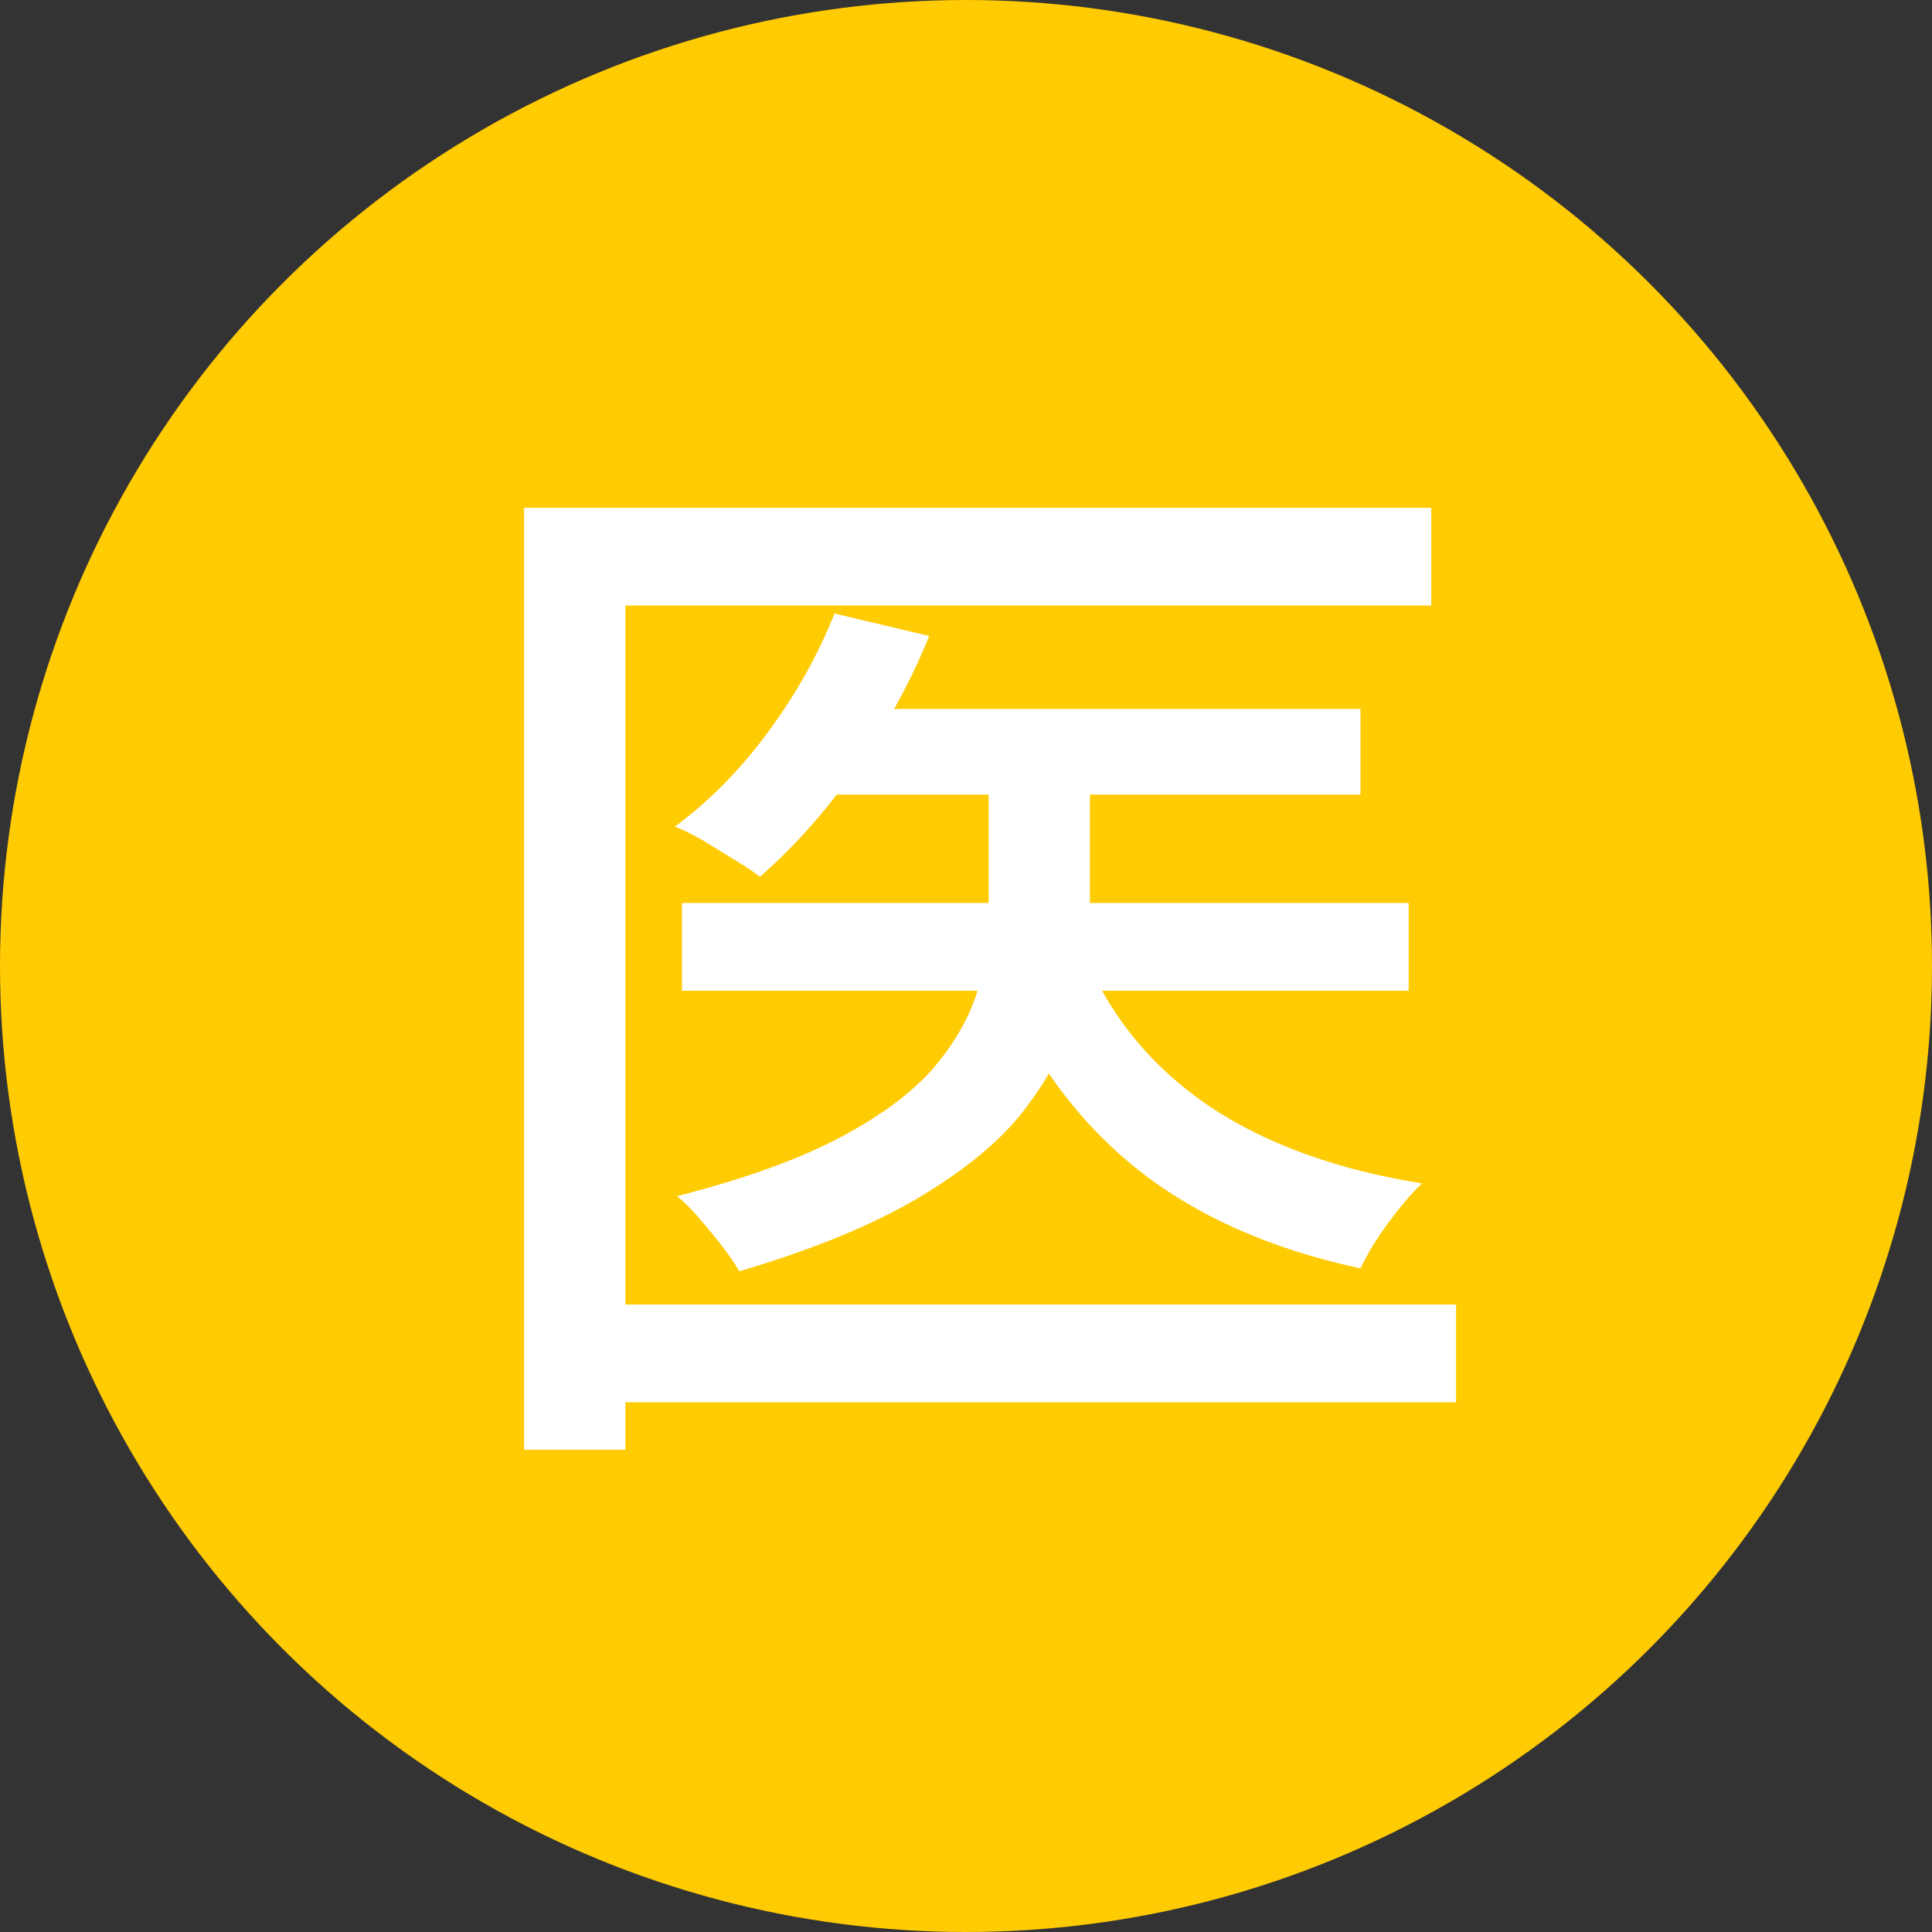
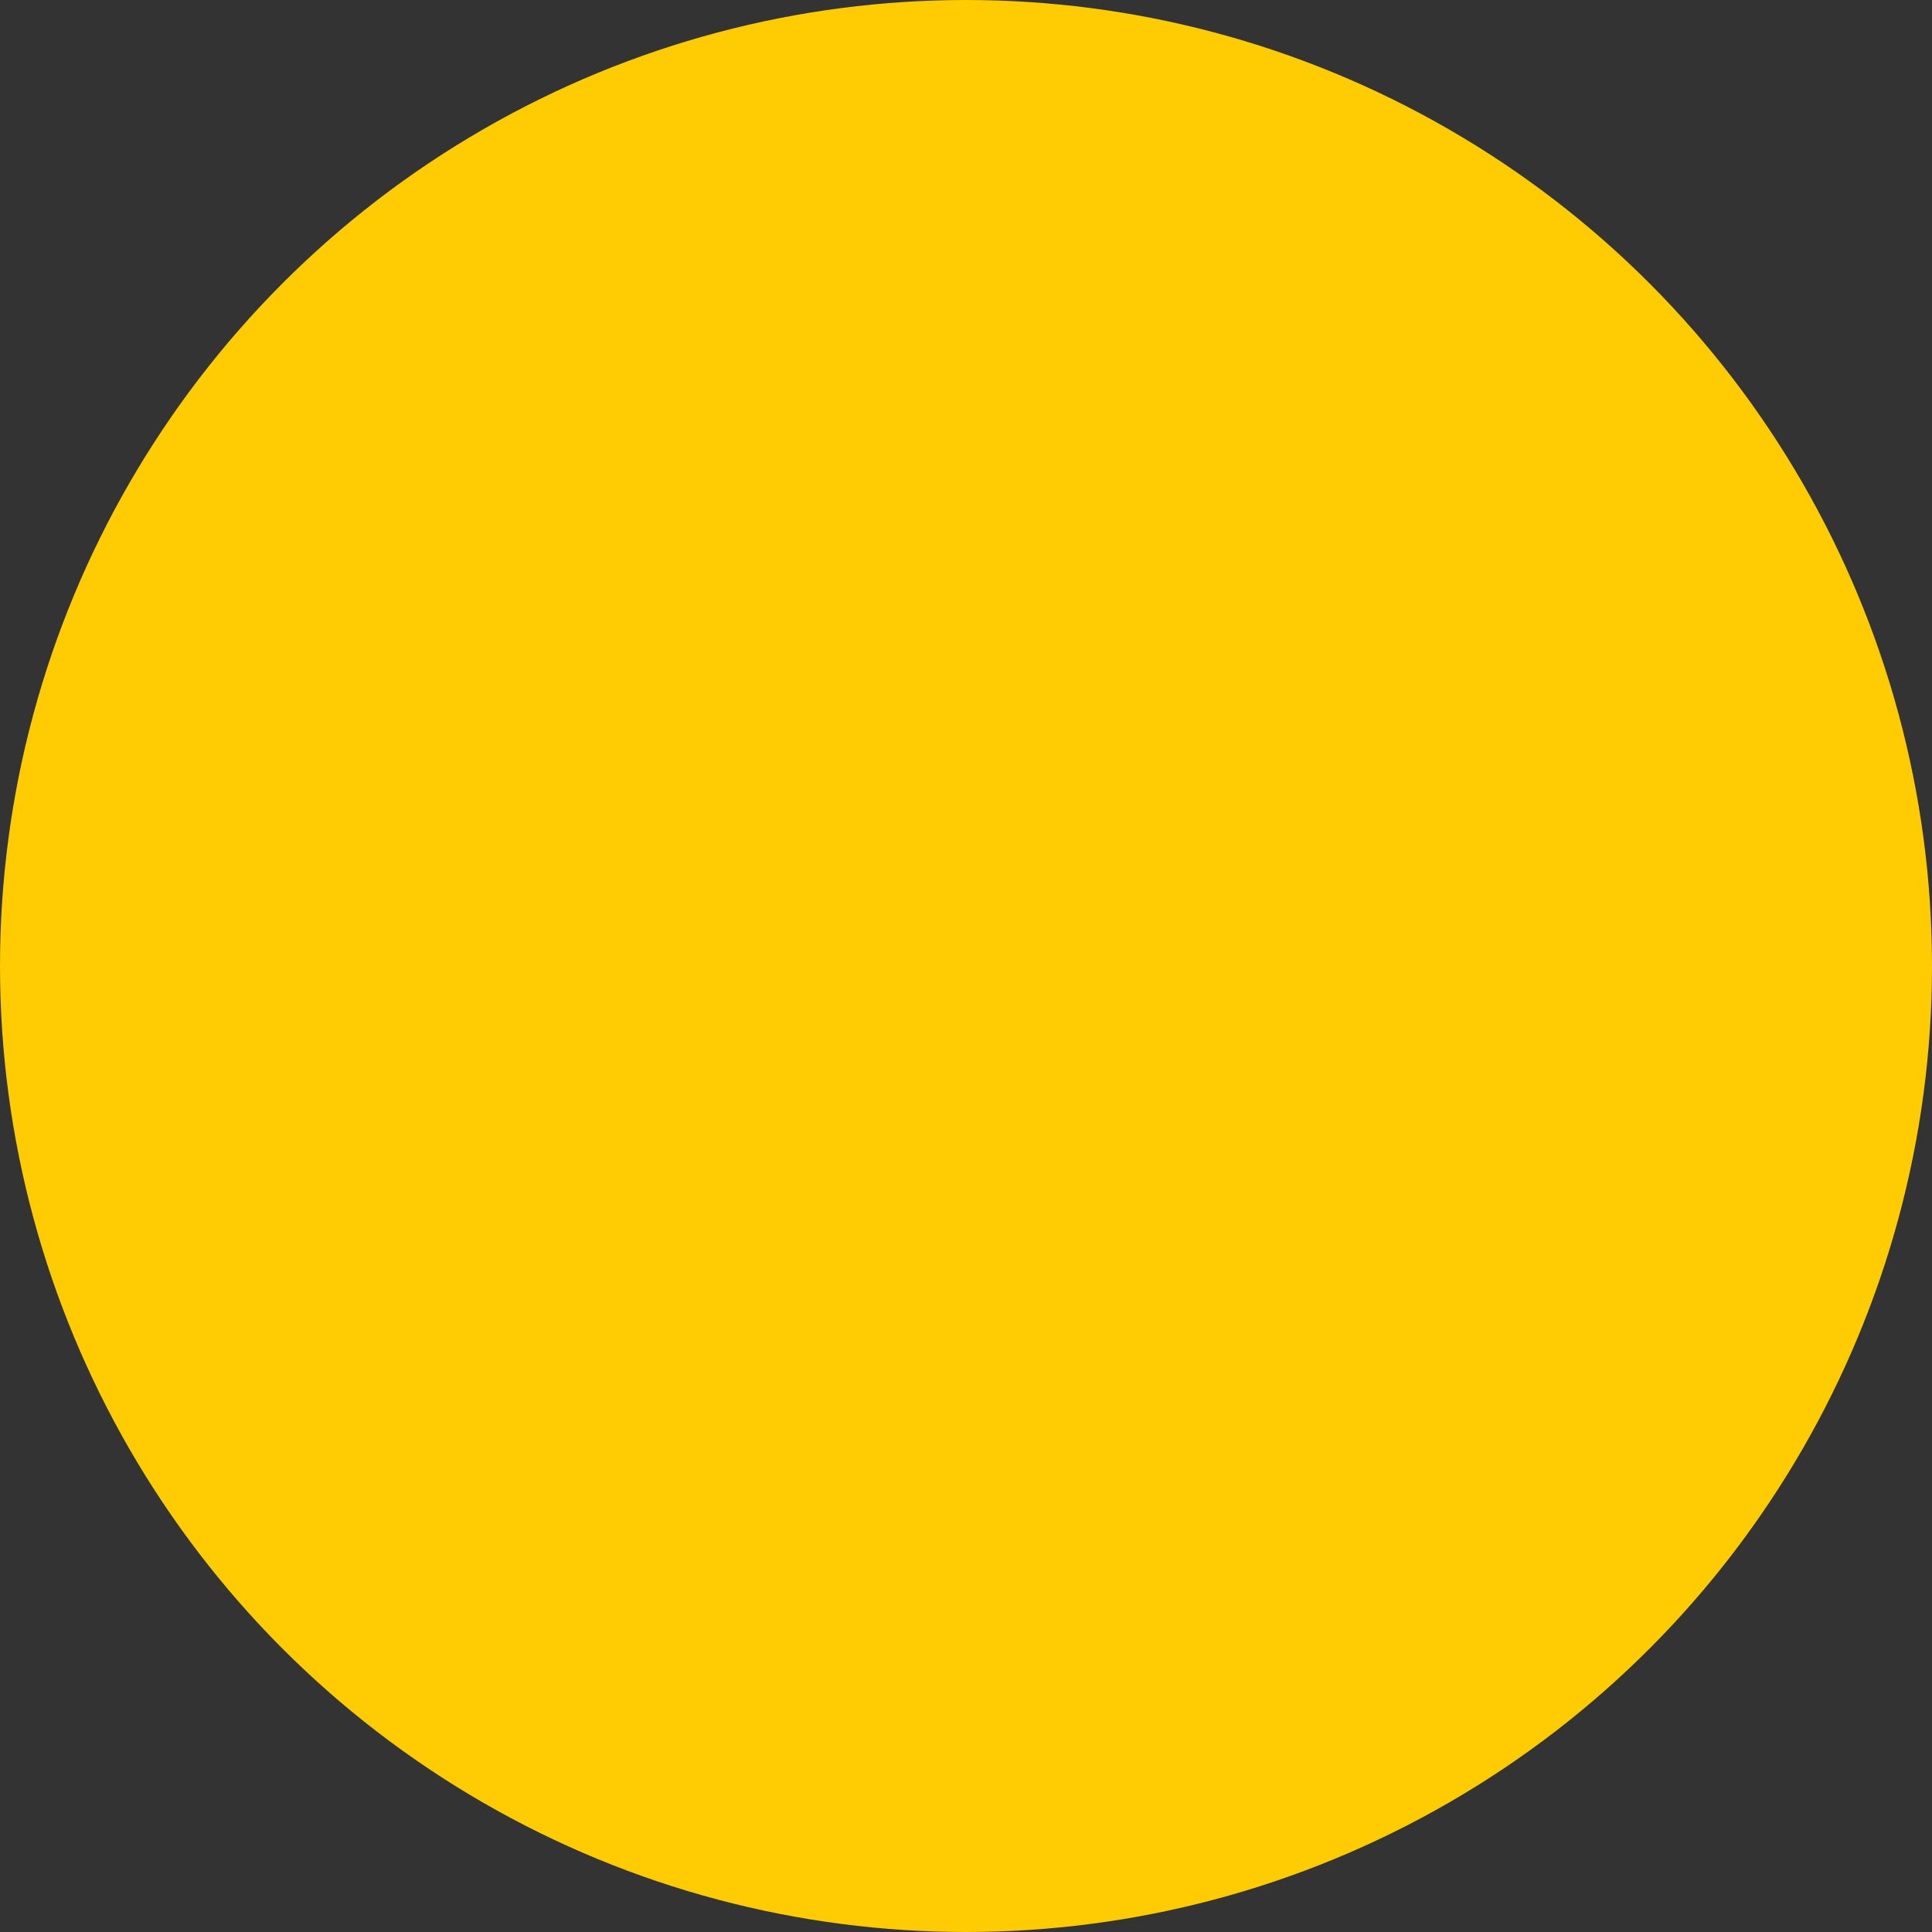
<svg xmlns="http://www.w3.org/2000/svg" id="_レイヤー_2" width="27.28" height="27.28" viewBox="0 0 27.28 27.28">
  <rect x="0" y="0" width="27.28" height="27.28" fill="#333333" stroke="none" />
  <defs>
    <style>.cls-1{fill:#ffcb03;}.cls-1,.cls-2{stroke-width:0px;}.cls-2{fill:#fff;}</style>
  </defs>
  <g id="memo">
    <circle class="cls-1" cx="13.64" cy="13.64" r="13.64" />
-     <path class="cls-2" d="M7.4,7.17h12.81v1.38h-11.38v11.92h-1.43V7.17ZM8.28,18.42h12.28v1.38h-12.28v-1.38ZM11.77,8.66l1.35.32c-.27.67-.62,1.3-1.05,1.9-.43.6-.88,1.1-1.34,1.5-.09-.07-.21-.15-.36-.24s-.29-.18-.44-.27c-.15-.09-.28-.15-.4-.2.49-.36.93-.81,1.32-1.34.39-.53.7-1.08.93-1.66ZM13.96,10.46h1.43v2.44c0,.47-.07.93-.2,1.39-.13.46-.37.91-.71,1.36-.34.45-.84.86-1.49,1.25-.65.39-1.5.74-2.55,1.05-.06-.1-.14-.22-.24-.35-.1-.13-.21-.26-.32-.39-.11-.13-.22-.24-.32-.32.98-.25,1.77-.54,2.36-.86.59-.32,1.03-.66,1.32-1.02.29-.36.48-.72.58-1.08.1-.36.14-.71.14-1.05v-2.43ZM9.63,12.75h10.26v1.24h-10.26v-1.24ZM11.65,10.01h7.56v1.21h-7.56v-1.21ZM15.34,13.54c.37.86.95,1.55,1.75,2.09.8.53,1.8.89,2.99,1.08-.15.14-.31.33-.48.56-.17.23-.3.45-.39.64-1.3-.28-2.36-.76-3.2-1.44-.83-.68-1.47-1.56-1.91-2.65l1.23-.27Z" />
  </g>
</svg>